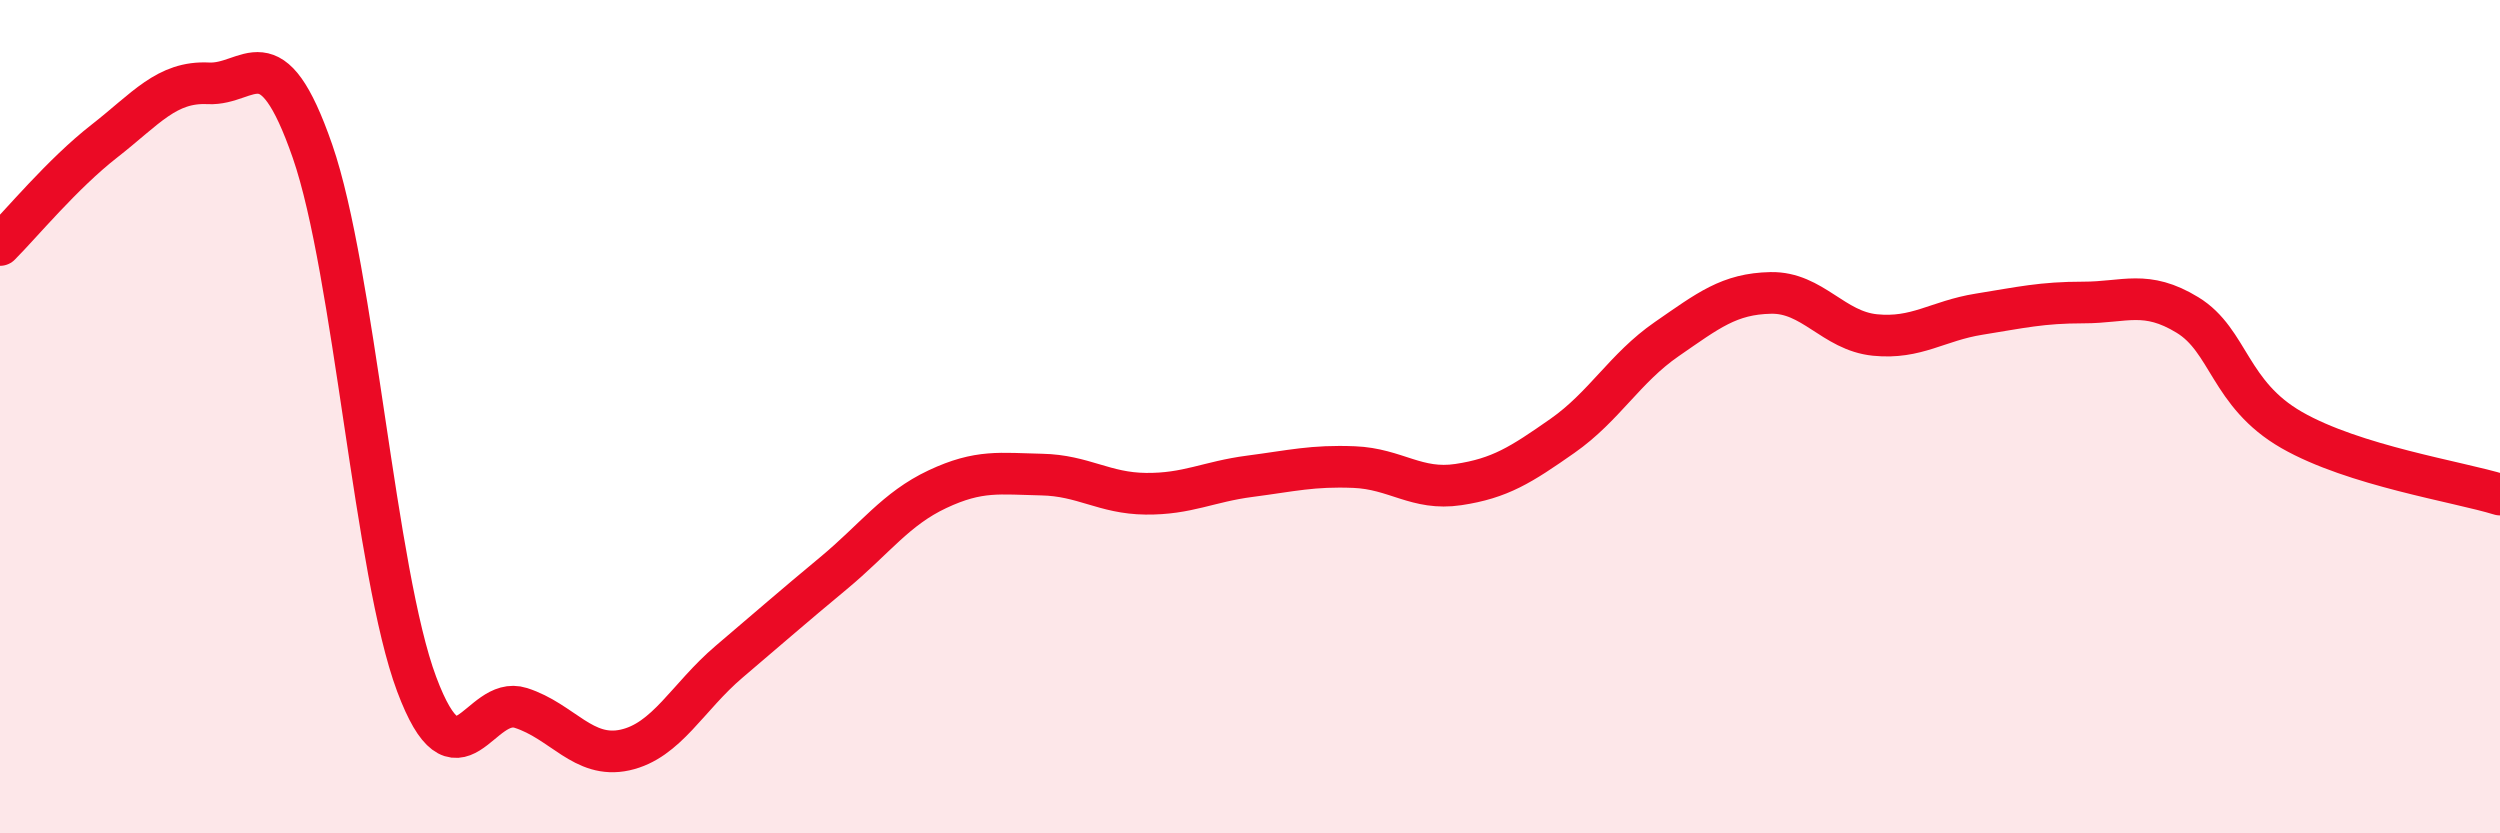
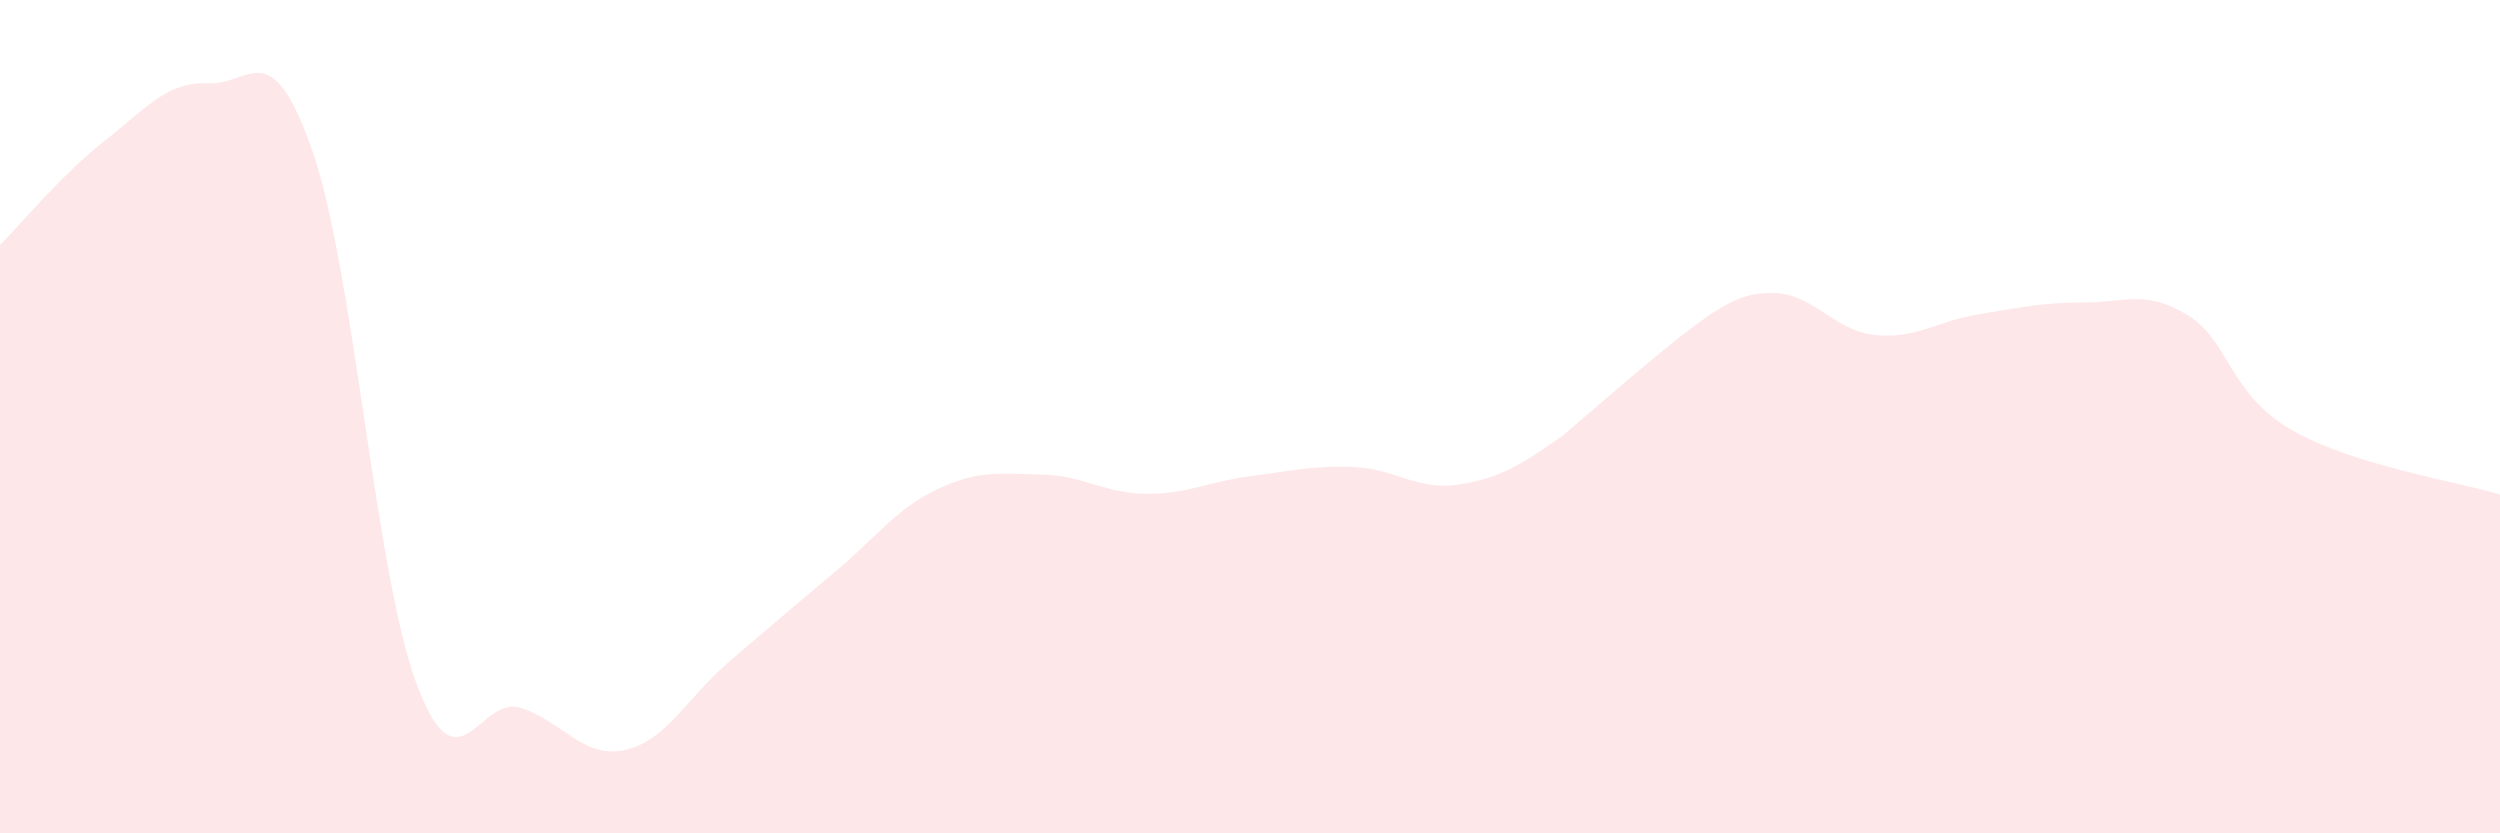
<svg xmlns="http://www.w3.org/2000/svg" width="60" height="20" viewBox="0 0 60 20">
-   <path d="M 0,5.88 C 0.5,5.38 1.5,4.17 2.5,3.39 C 3.5,2.61 4,1.95 5,2 C 6,2.05 6.5,0.75 7.5,3.63 C 8.5,6.51 9,13.75 10,16.42 C 11,19.09 11.5,16.67 12.5,16.99 C 13.5,17.31 14,18.22 15,18 C 16,17.78 16.5,16.73 17.5,15.88 C 18.5,15.03 19,14.59 20,13.76 C 21,12.93 21.5,12.21 22.5,11.74 C 23.5,11.27 24,11.37 25,11.39 C 26,11.41 26.5,11.84 27.5,11.85 C 28.5,11.86 29,11.56 30,11.43 C 31,11.3 31.5,11.17 32.5,11.21 C 33.5,11.25 34,11.78 35,11.63 C 36,11.48 36.5,11.16 37.5,10.46 C 38.5,9.76 39,8.83 40,8.14 C 41,7.45 41.5,7.05 42.5,7.03 C 43.5,7.01 44,7.94 45,8.04 C 46,8.14 46.5,7.7 47.5,7.54 C 48.5,7.38 49,7.26 50,7.26 C 51,7.26 51.5,6.95 52.5,7.56 C 53.5,8.17 53.5,9.46 55,10.32 C 56.5,11.18 59,11.56 60,11.87L60 20L0 20Z" fill="#EB0A25" opacity="0.1" stroke-linecap="round" stroke-linejoin="round" />
-   <path d="M 0,5.88 C 0.5,5.38 1.5,4.17 2.5,3.39 C 3.5,2.61 4,1.95 5,2 C 6,2.05 6.5,0.75 7.5,3.63 C 8.5,6.51 9,13.75 10,16.42 C 11,19.09 11.5,16.67 12.5,16.99 C 13.5,17.31 14,18.22 15,18 C 16,17.78 16.5,16.73 17.5,15.88 C 18.5,15.03 19,14.59 20,13.76 C 21,12.93 21.5,12.21 22.5,11.74 C 23.5,11.27 24,11.37 25,11.39 C 26,11.41 26.5,11.84 27.5,11.85 C 28.5,11.86 29,11.56 30,11.43 C 31,11.3 31.5,11.17 32.5,11.21 C 33.5,11.25 34,11.78 35,11.63 C 36,11.48 36.5,11.16 37.5,10.46 C 38.5,9.76 39,8.83 40,8.14 C 41,7.45 41.5,7.05 42.5,7.03 C 43.5,7.01 44,7.94 45,8.04 C 46,8.14 46.5,7.7 47.5,7.54 C 48.5,7.38 49,7.26 50,7.26 C 51,7.26 51.5,6.95 52.5,7.56 C 53.5,8.17 53.5,9.46 55,10.32 C 56.5,11.18 59,11.56 60,11.87" stroke="#EB0A25" stroke-width="1" fill="none" stroke-linecap="round" stroke-linejoin="round" />
+   <path d="M 0,5.88 C 0.5,5.38 1.5,4.17 2.5,3.39 C 3.5,2.61 4,1.95 5,2 C 6,2.05 6.5,0.75 7.5,3.63 C 8.5,6.51 9,13.75 10,16.42 C 11,19.09 11.5,16.67 12.5,16.99 C 13.5,17.31 14,18.22 15,18 C 16,17.78 16.5,16.73 17.5,15.88 C 18.5,15.03 19,14.59 20,13.76 C 21,12.93 21.5,12.21 22.5,11.74 C 23.5,11.27 24,11.37 25,11.39 C 26,11.41 26.5,11.84 27.5,11.85 C 28.5,11.86 29,11.56 30,11.43 C 31,11.3 31.5,11.17 32.5,11.21 C 33.5,11.25 34,11.78 35,11.63 C 36,11.48 36.5,11.16 37.5,10.46 C 41,7.45 41.5,7.05 42.5,7.03 C 43.5,7.01 44,7.94 45,8.04 C 46,8.14 46.5,7.7 47.5,7.54 C 48.5,7.38 49,7.26 50,7.26 C 51,7.26 51.5,6.95 52.5,7.56 C 53.5,8.17 53.5,9.46 55,10.32 C 56.5,11.18 59,11.56 60,11.87L60 20L0 20Z" fill="#EB0A25" opacity="0.1" stroke-linecap="round" stroke-linejoin="round" />
</svg>